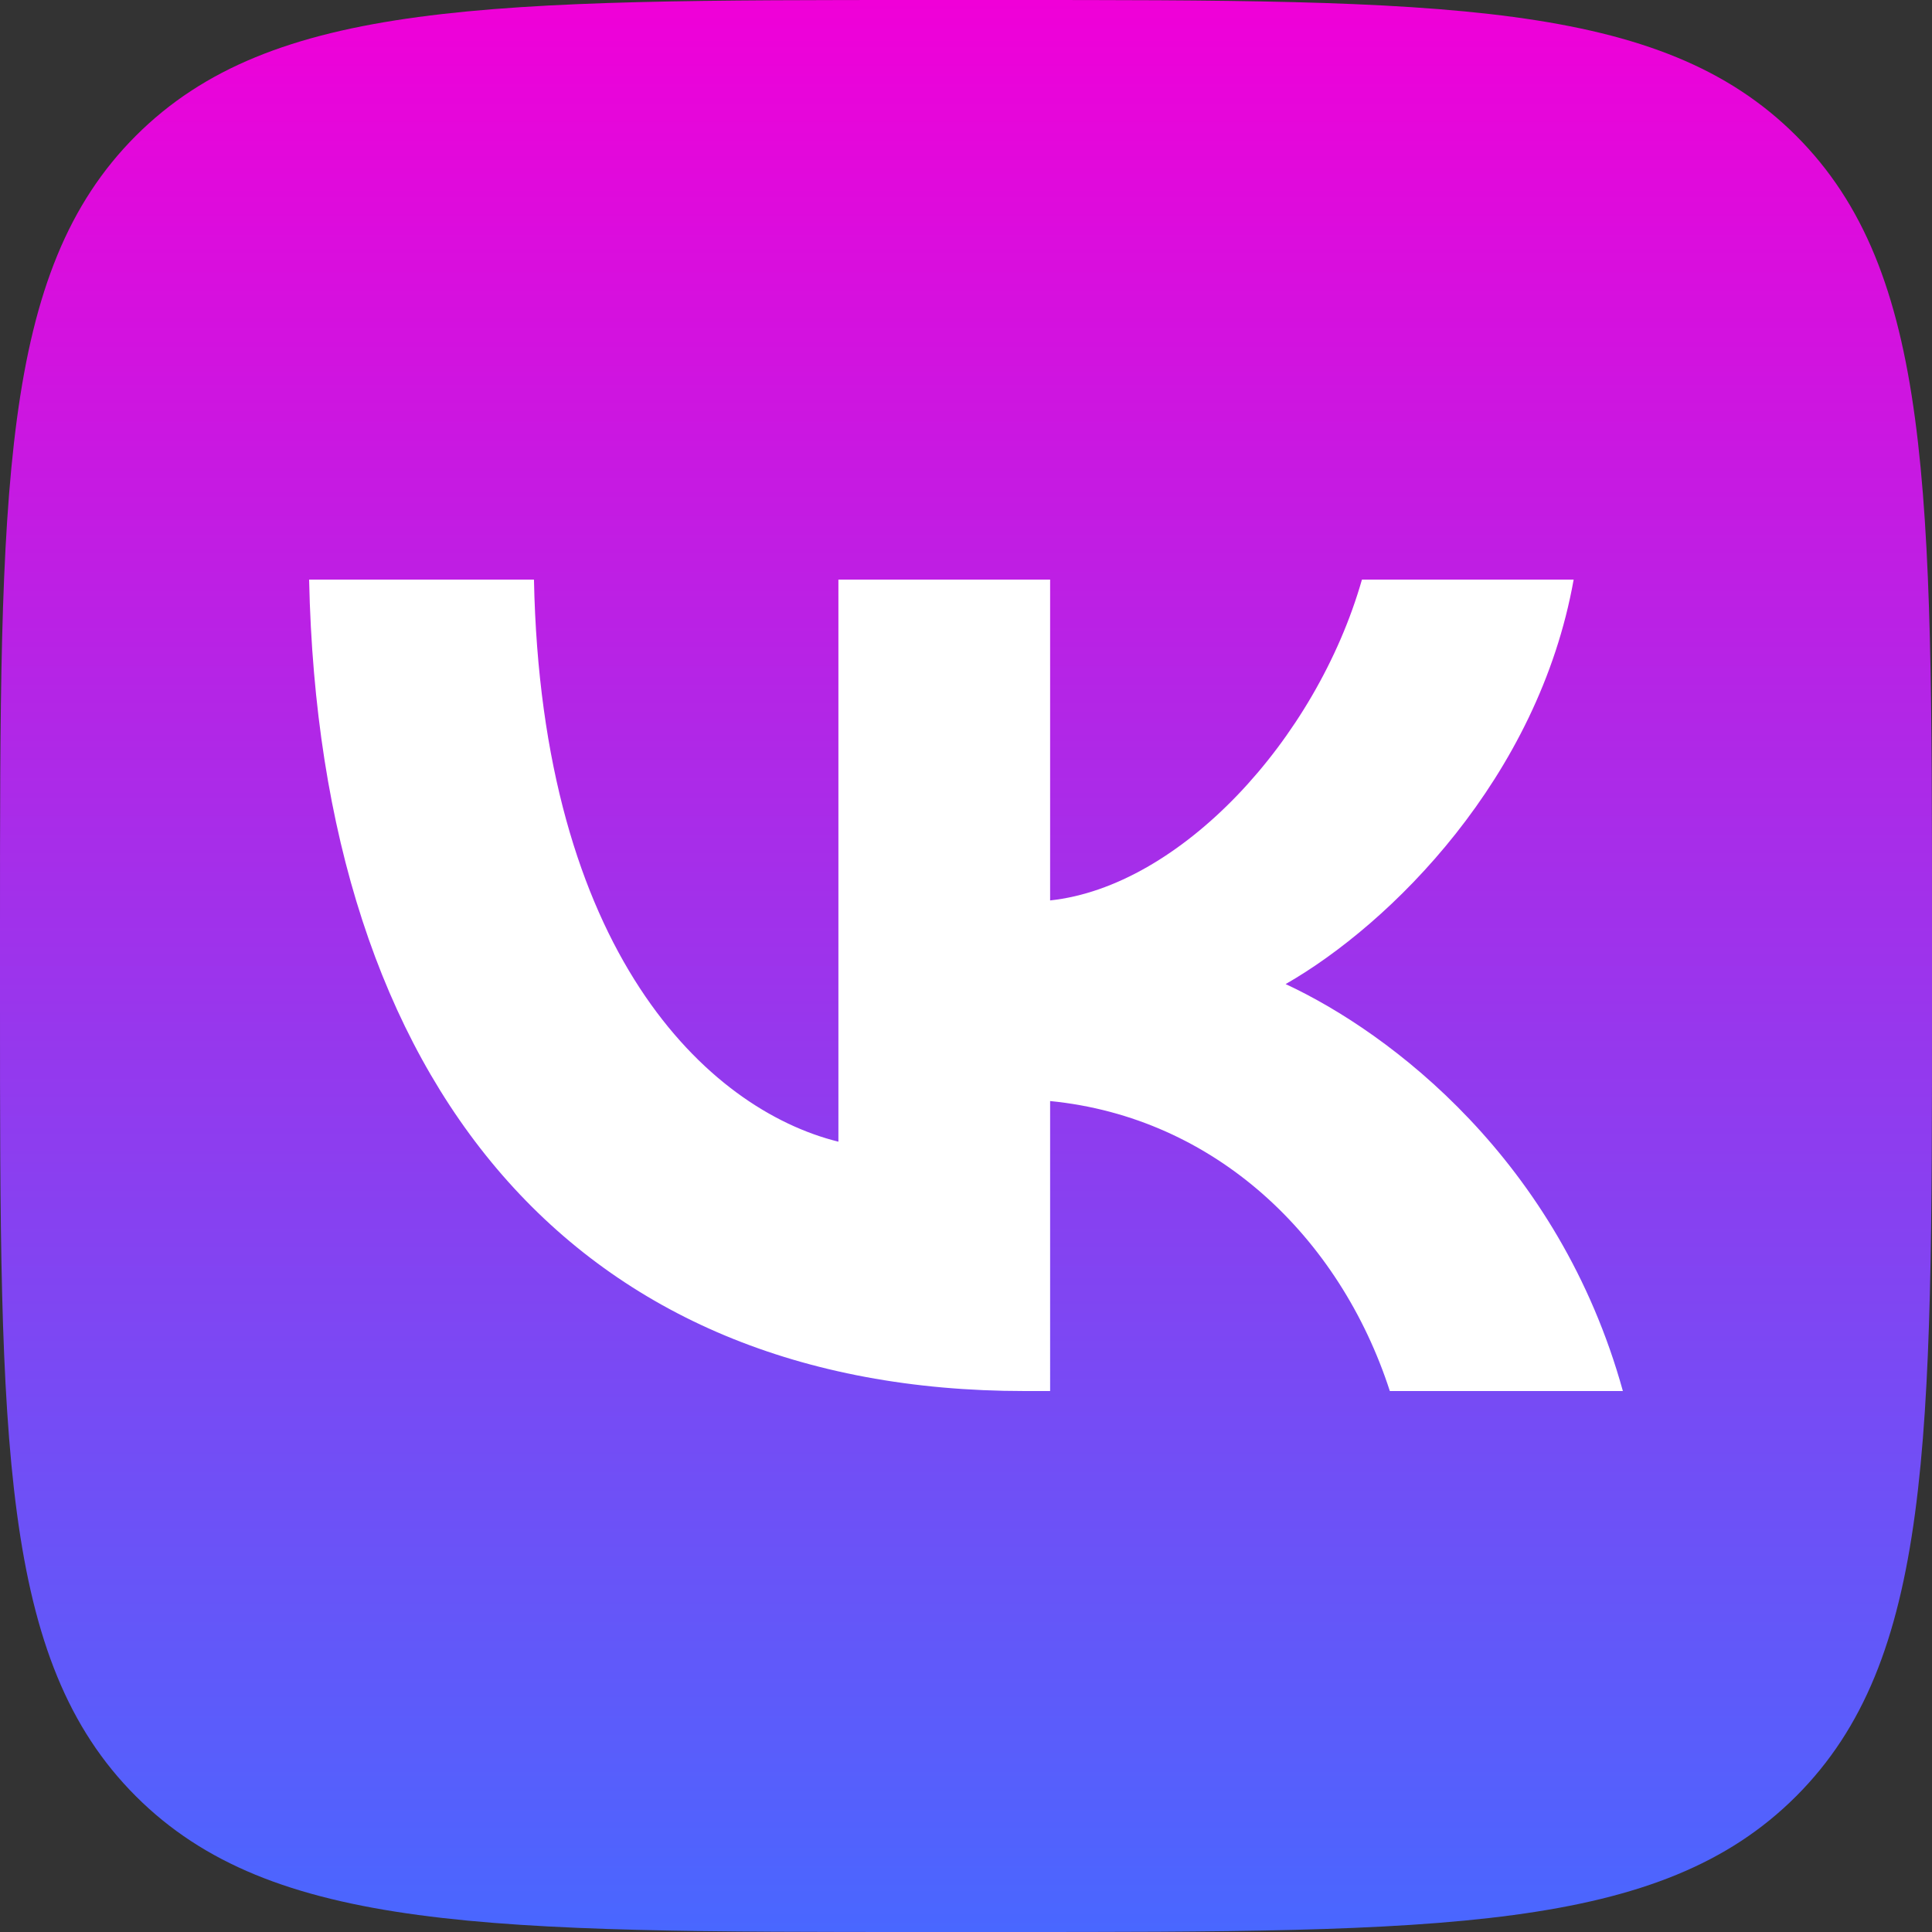
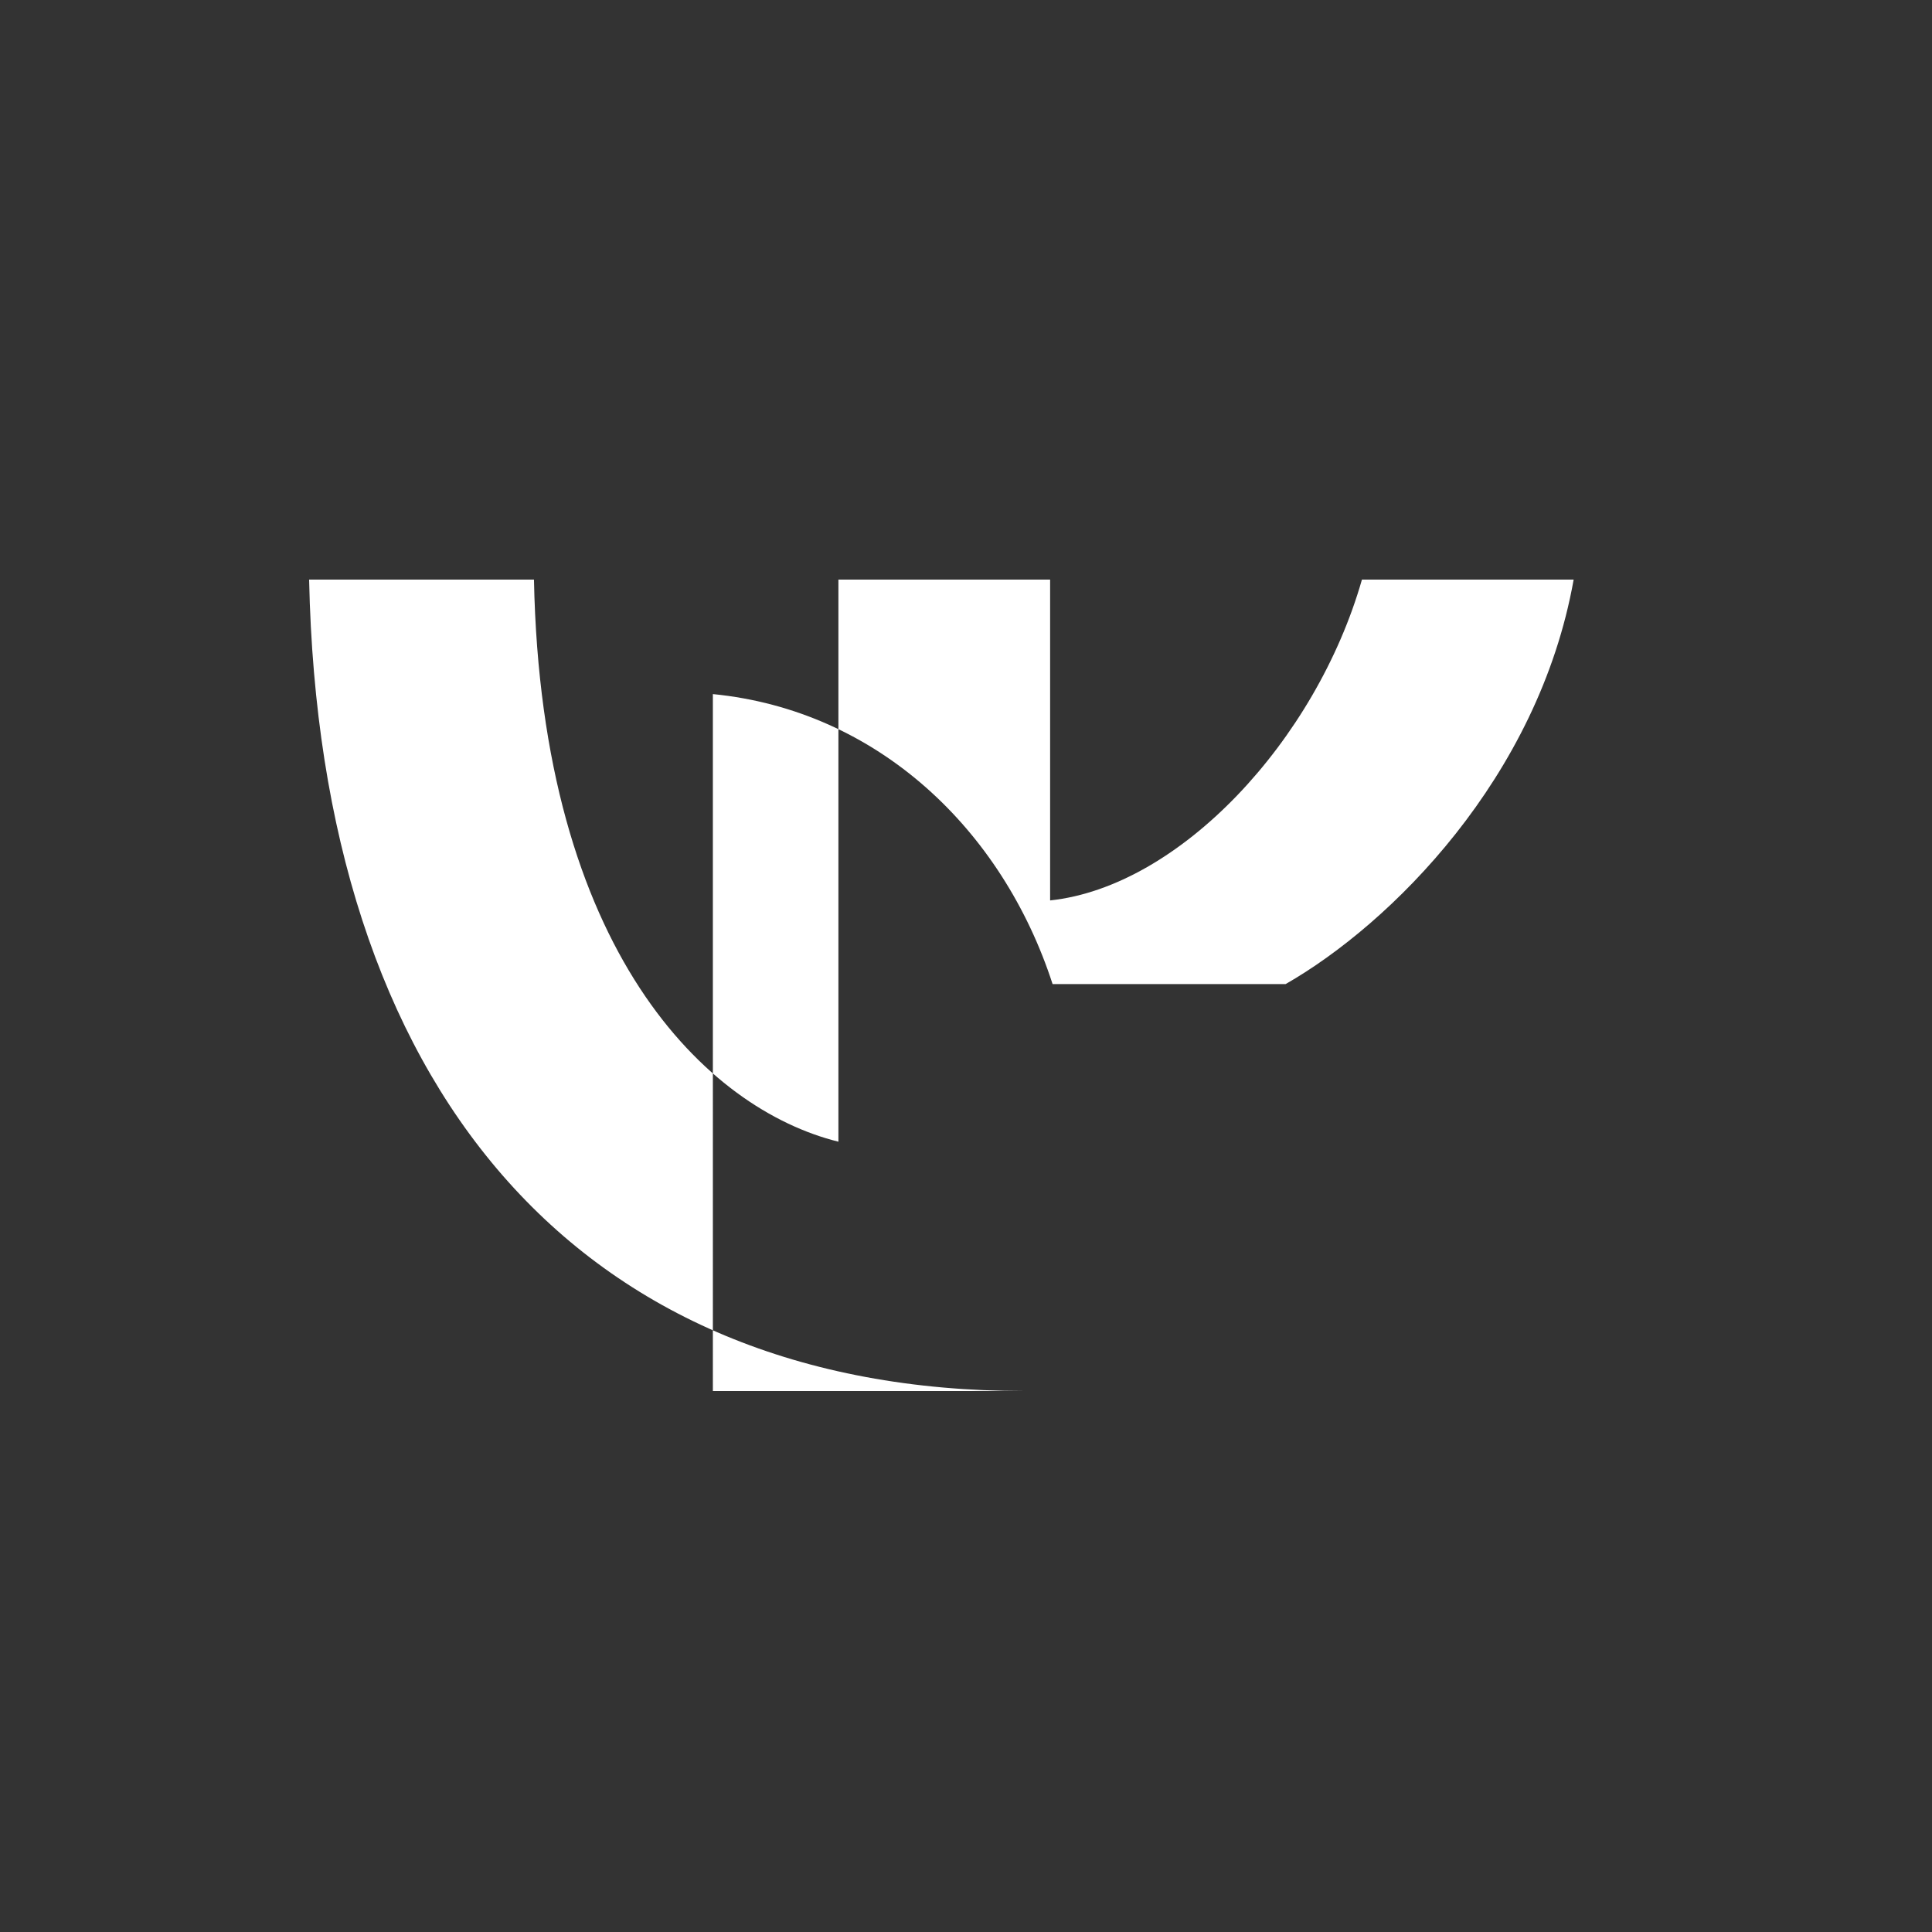
<svg xmlns="http://www.w3.org/2000/svg" width="50" height="50" fill="none">
  <rect width="100%" height="100%" fill="#333333" stroke="none" />
-   <path d="M0 24C0 12.686 0 7.03 3.515 3.515 7.029 0 12.686 0 24 0h2c11.314 0 16.97 0 20.485 3.515C50 7.029 50 12.686 50 24v2c0 11.314 0 16.97-3.515 20.485C42.971 50 37.314 50 26 50h-2c-11.314 0-16.97 0-20.485-3.515C0 42.971 0 37.314 0 26v-2z" fill="url(#paint0_linear_35_62)" />
-   <path d="M26.518 36C14.902 36 8.276 28.117 8 15h5.819c.191 9.628 4.48 13.706 7.879 14.547V15h5.479v8.303c3.355-.357 6.88-4.14 8.07-8.303h5.479c-.914 5.13-4.736 8.913-7.454 10.468C35.99 26.73 40.344 30.03 42 36h-6.031c-1.296-3.994-4.524-7.084-8.792-7.505V36h-.659z" fill="#fff" />
+   <path d="M26.518 36C14.902 36 8.276 28.117 8 15h5.819c.191 9.628 4.48 13.706 7.879 14.547V15h5.479v8.303c3.355-.357 6.88-4.14 8.07-8.303h5.479c-.914 5.13-4.736 8.913-7.454 10.468h-6.031c-1.296-3.994-4.524-7.084-8.792-7.505V36h-.659z" fill="#fff" />
  <defs>
    <linearGradient id="paint0_linear_35_62" x1="25" y1="0" x2="25" y2="50" gradientUnits="userSpaceOnUse">
      <stop stop-color="#F000D8" />
      <stop offset="1" stop-color="#4967FF" />
    </linearGradient>
  </defs>
</svg>